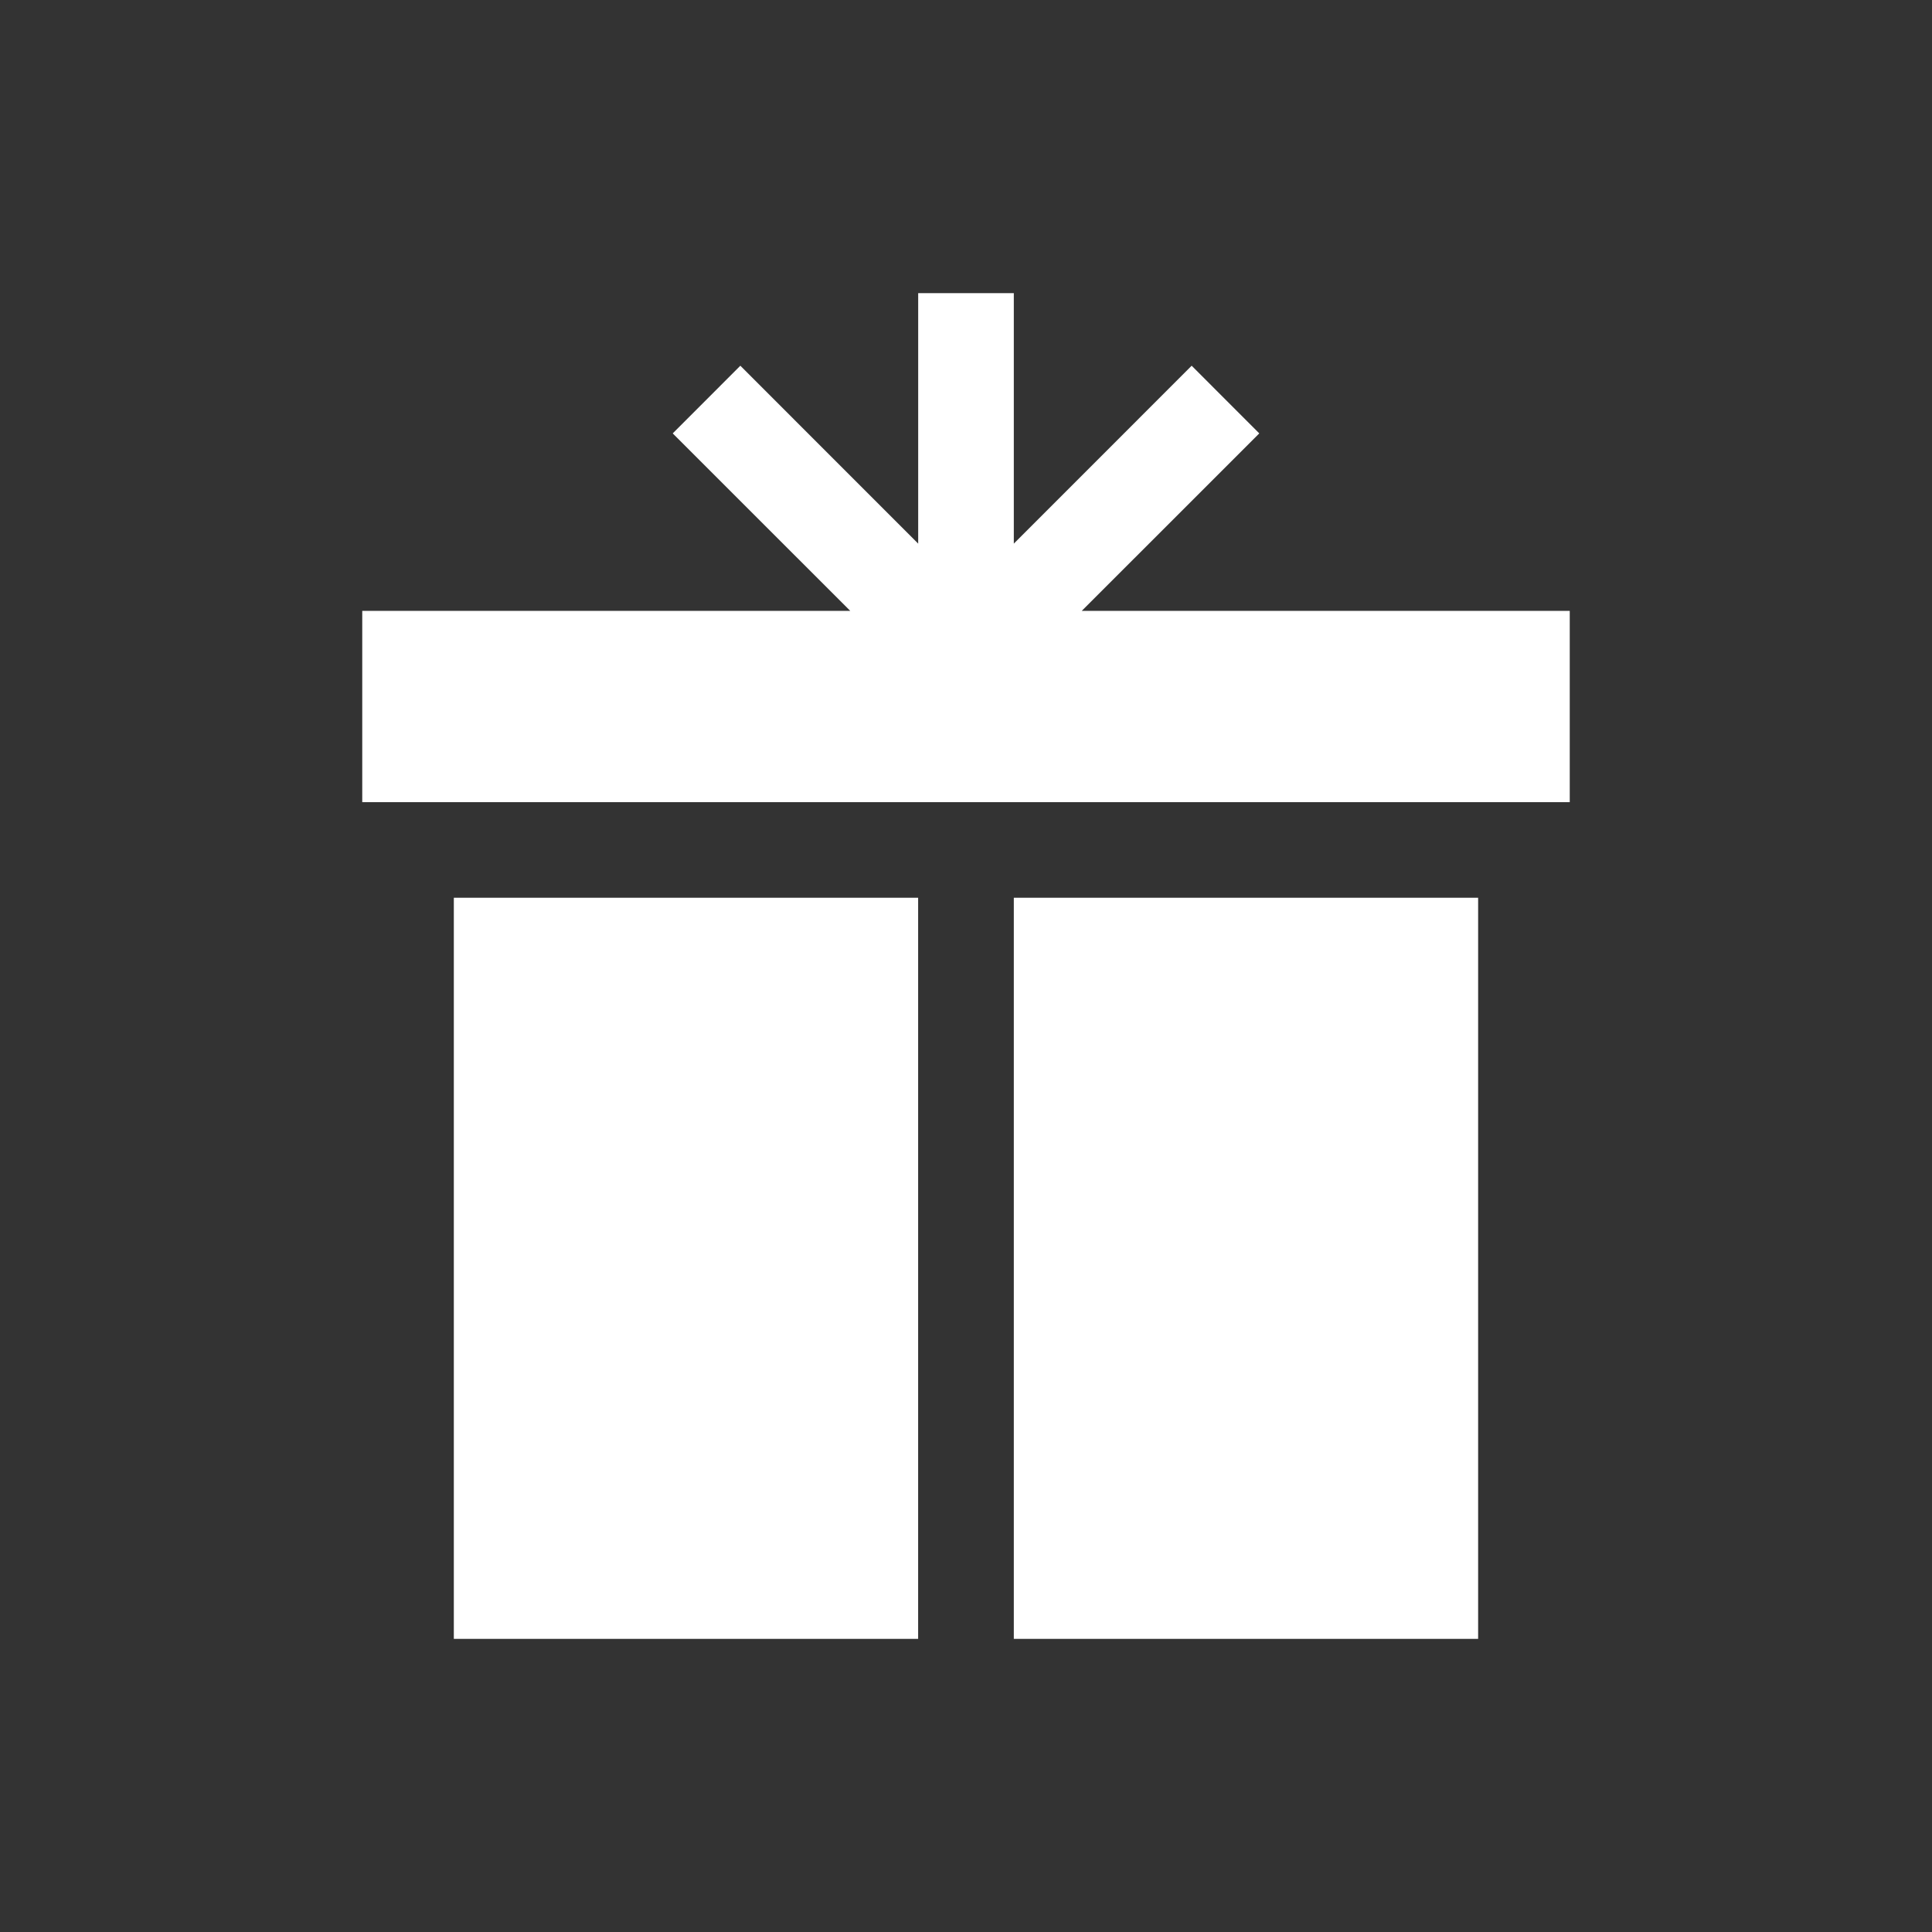
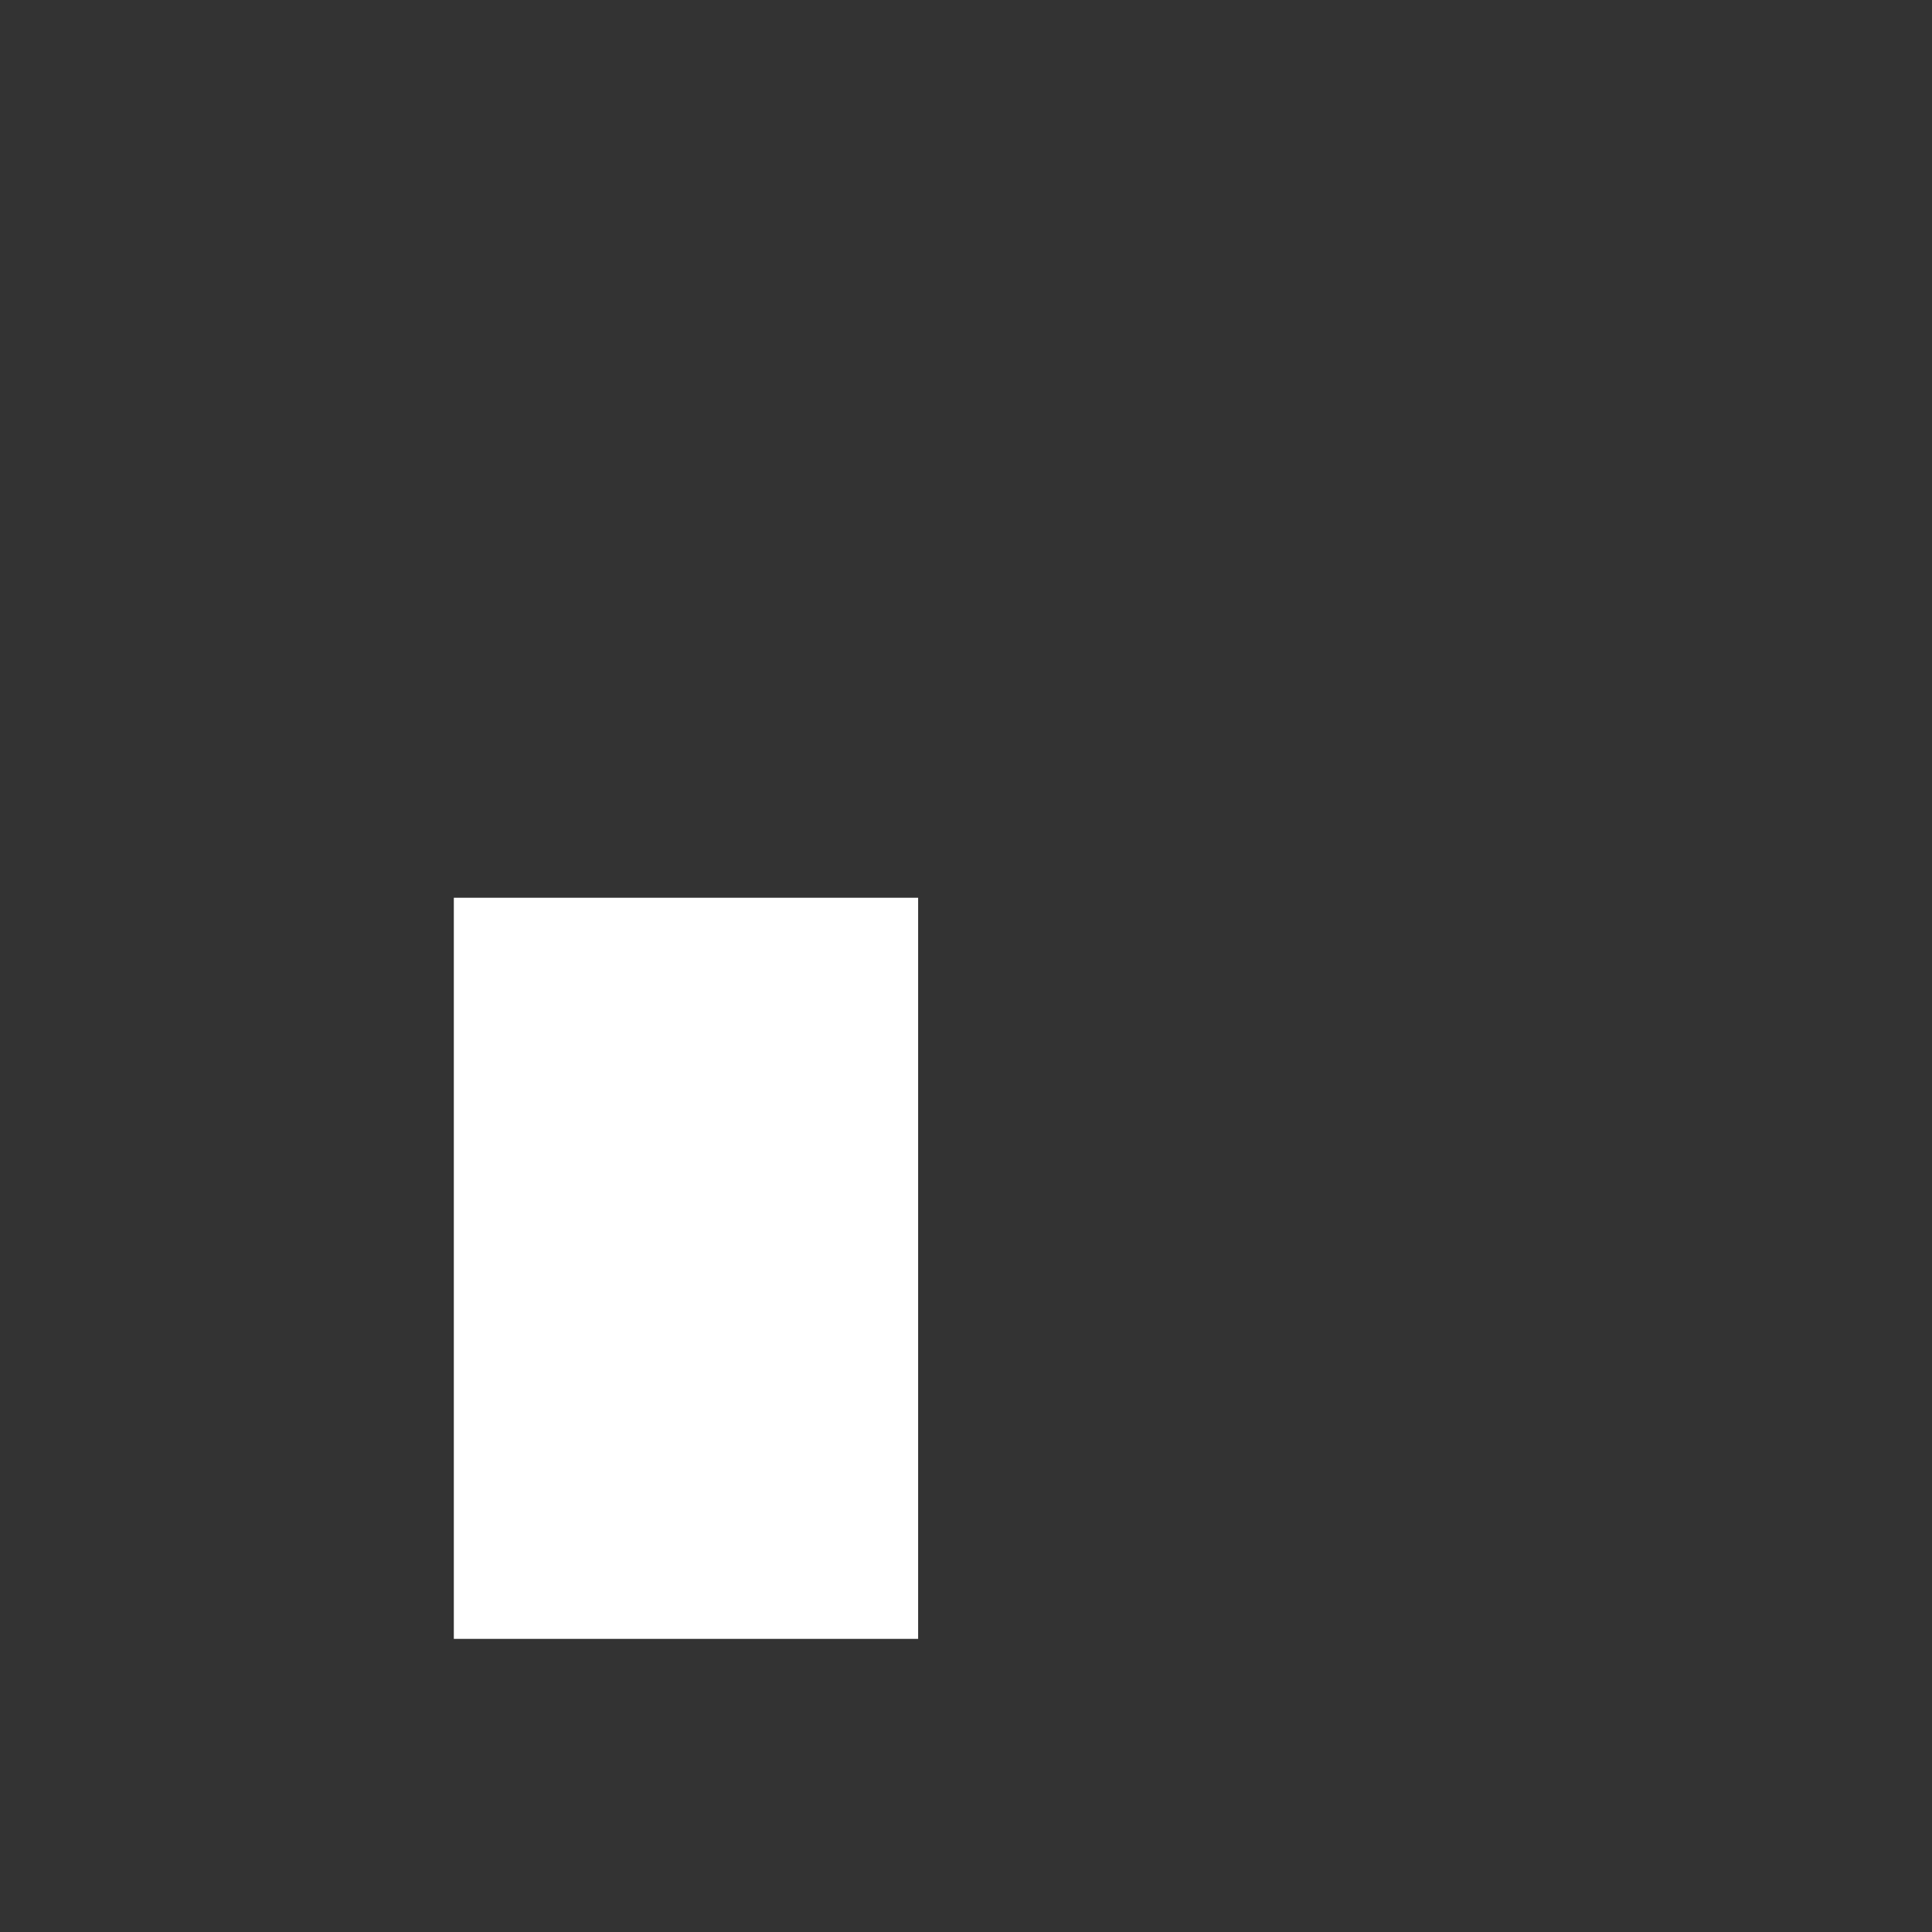
<svg xmlns="http://www.w3.org/2000/svg" version="1.1" id="Слой_1" x="0px" y="0px" width="40px" height="40px" viewBox="0 0 40 40" xml:space="preserve">
  <rect x="0" y="0" width="40" height="40" fill="#333333" stroke="none" />
  <g>
-     <polygon fill="#FFFFFF" points="22.397,12.647 26.072,8.973 24.672,7.572 20.99,11.255 20.99,6.069 19.01,6.069 19.01,11.255 15.328,7.572 13.928,8.973 17.603,12.647 7.5,12.647 7.5,16.608 32.5,16.608 32.5,12.647 " />
    <rect x="9.396" y="18.587" fill="#FFFFFF" width="9.613" height="15.344" />
-     <rect x="20.99" y="18.587" fill="#FFFFFF" width="9.613" height="15.344" />
  </g>
</svg>